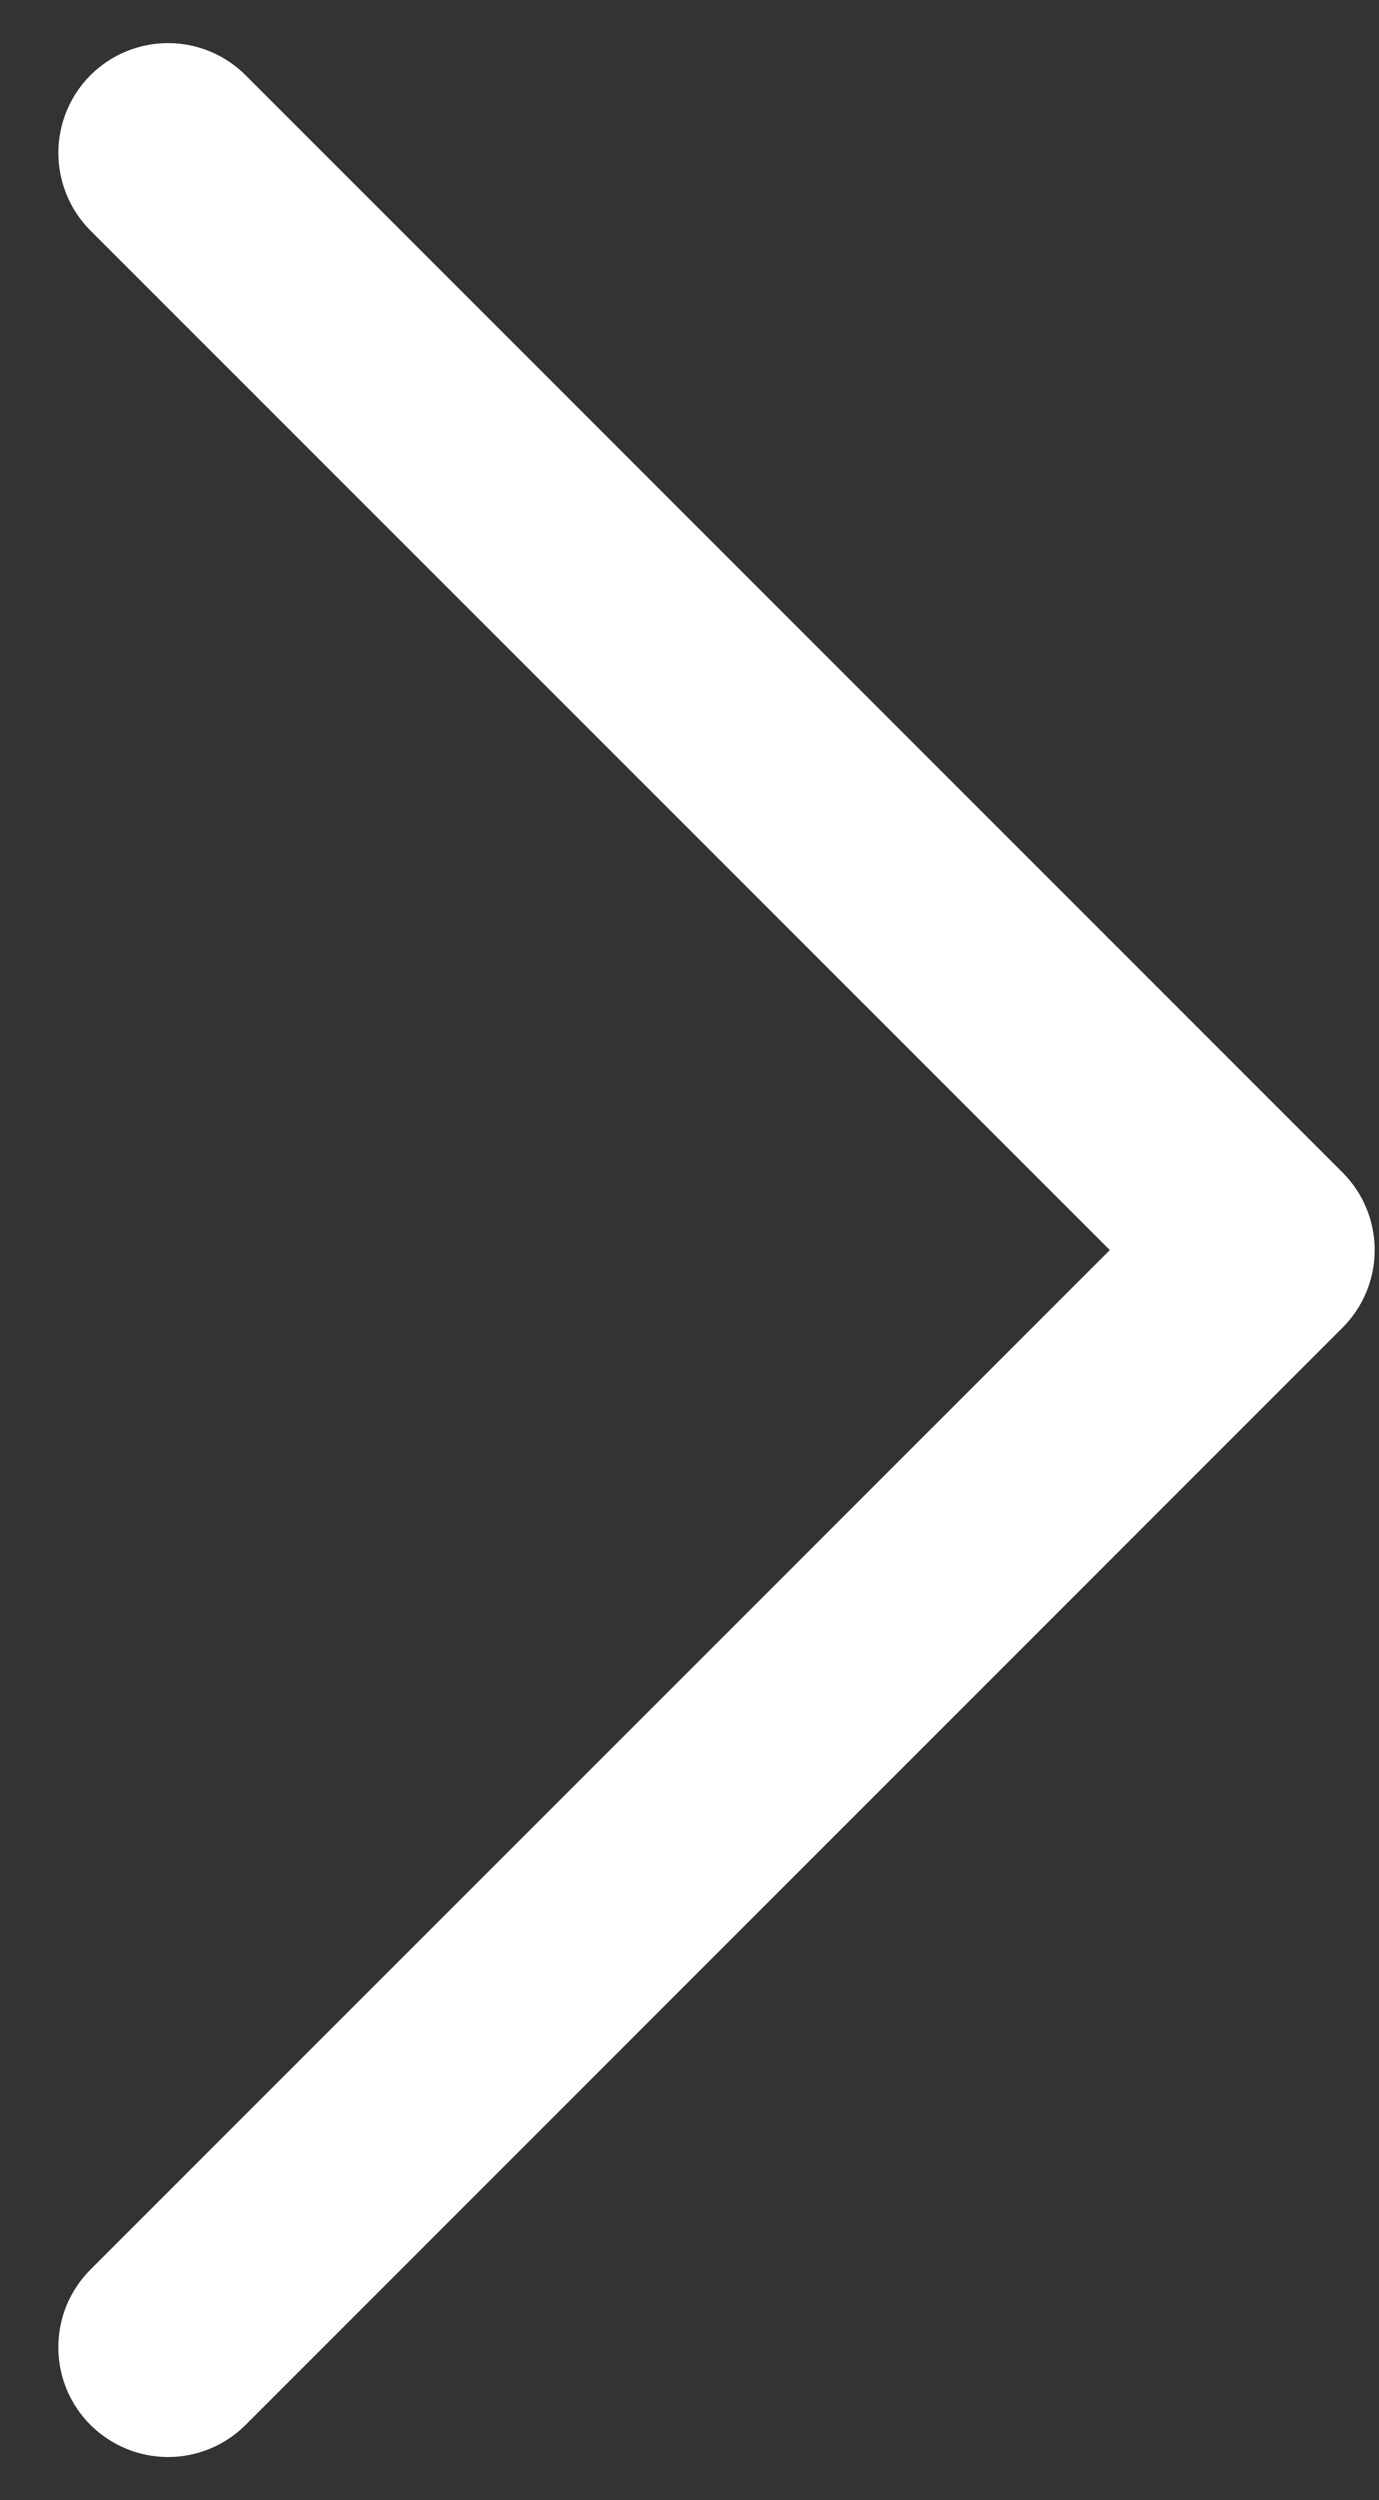
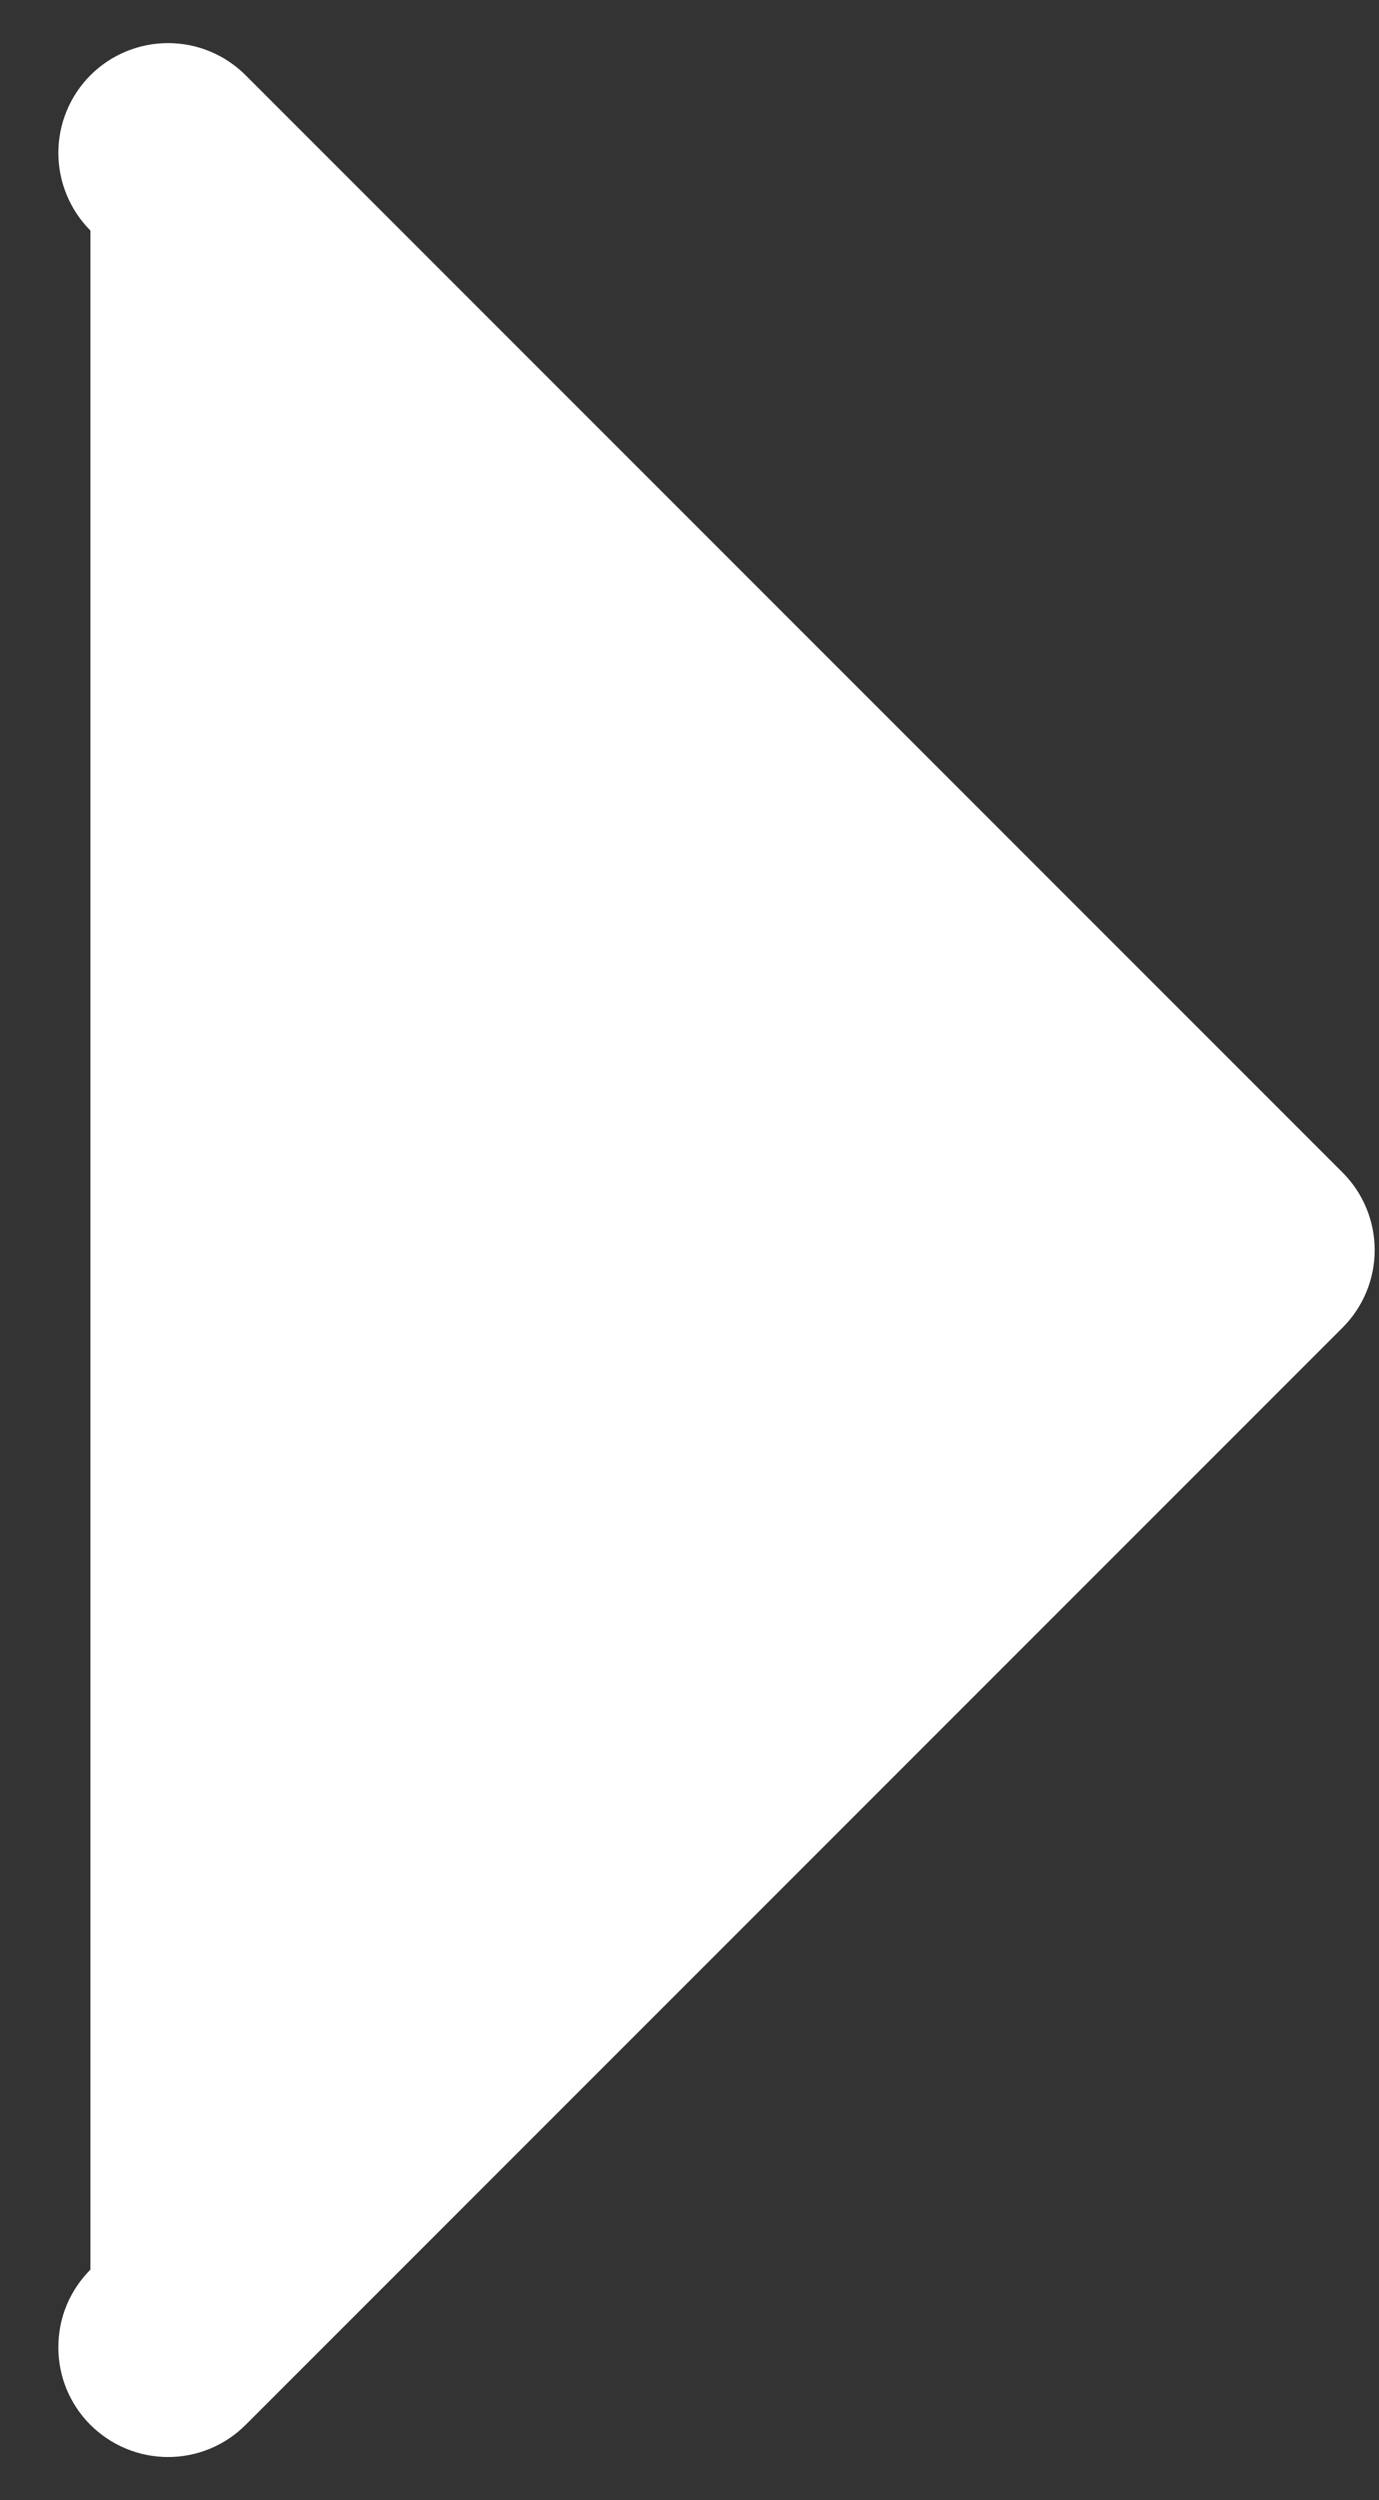
<svg xmlns="http://www.w3.org/2000/svg" width="16" height="29" viewBox="0 0 16 29" fill="none">
  <rect x="0" y="0" width="16" height="29" fill="#333333" stroke="none" />
-   <path d="M15.577 15.4L2.85 28.127C2.732 28.245 2.592 28.339 2.437 28.403C2.283 28.467 2.117 28.5 1.95 28.5C1.783 28.5 1.617 28.467 1.463 28.403C1.308 28.339 1.168 28.245 1.049 28.127C0.931 28.009 0.837 27.868 0.773 27.714C0.709 27.559 0.677 27.394 0.677 27.227C0.677 27.059 0.709 26.894 0.773 26.739C0.837 26.585 0.931 26.445 1.049 26.326L12.877 14.5L1.049 2.674C0.811 2.435 0.677 2.111 0.677 1.773C0.677 1.436 0.811 1.112 1.049 0.873C1.288 0.634 1.612 0.5 1.95 0.5C2.288 0.5 2.611 0.634 2.85 0.873L15.577 13.6C15.695 13.718 15.789 13.858 15.853 14.013C15.917 14.167 15.95 14.333 15.95 14.5C15.95 14.667 15.917 14.833 15.853 14.987C15.789 15.142 15.695 15.282 15.577 15.4Z" fill="white" />
+   <path d="M15.577 15.4L2.85 28.127C2.732 28.245 2.592 28.339 2.437 28.403C2.283 28.467 2.117 28.5 1.95 28.5C1.783 28.5 1.617 28.467 1.463 28.403C1.308 28.339 1.168 28.245 1.049 28.127C0.931 28.009 0.837 27.868 0.773 27.714C0.709 27.559 0.677 27.394 0.677 27.227C0.677 27.059 0.709 26.894 0.773 26.739C0.837 26.585 0.931 26.445 1.049 26.326L1.049 2.674C0.811 2.435 0.677 2.111 0.677 1.773C0.677 1.436 0.811 1.112 1.049 0.873C1.288 0.634 1.612 0.5 1.95 0.5C2.288 0.5 2.611 0.634 2.85 0.873L15.577 13.6C15.695 13.718 15.789 13.858 15.853 14.013C15.917 14.167 15.95 14.333 15.95 14.5C15.95 14.667 15.917 14.833 15.853 14.987C15.789 15.142 15.695 15.282 15.577 15.4Z" fill="white" />
</svg>